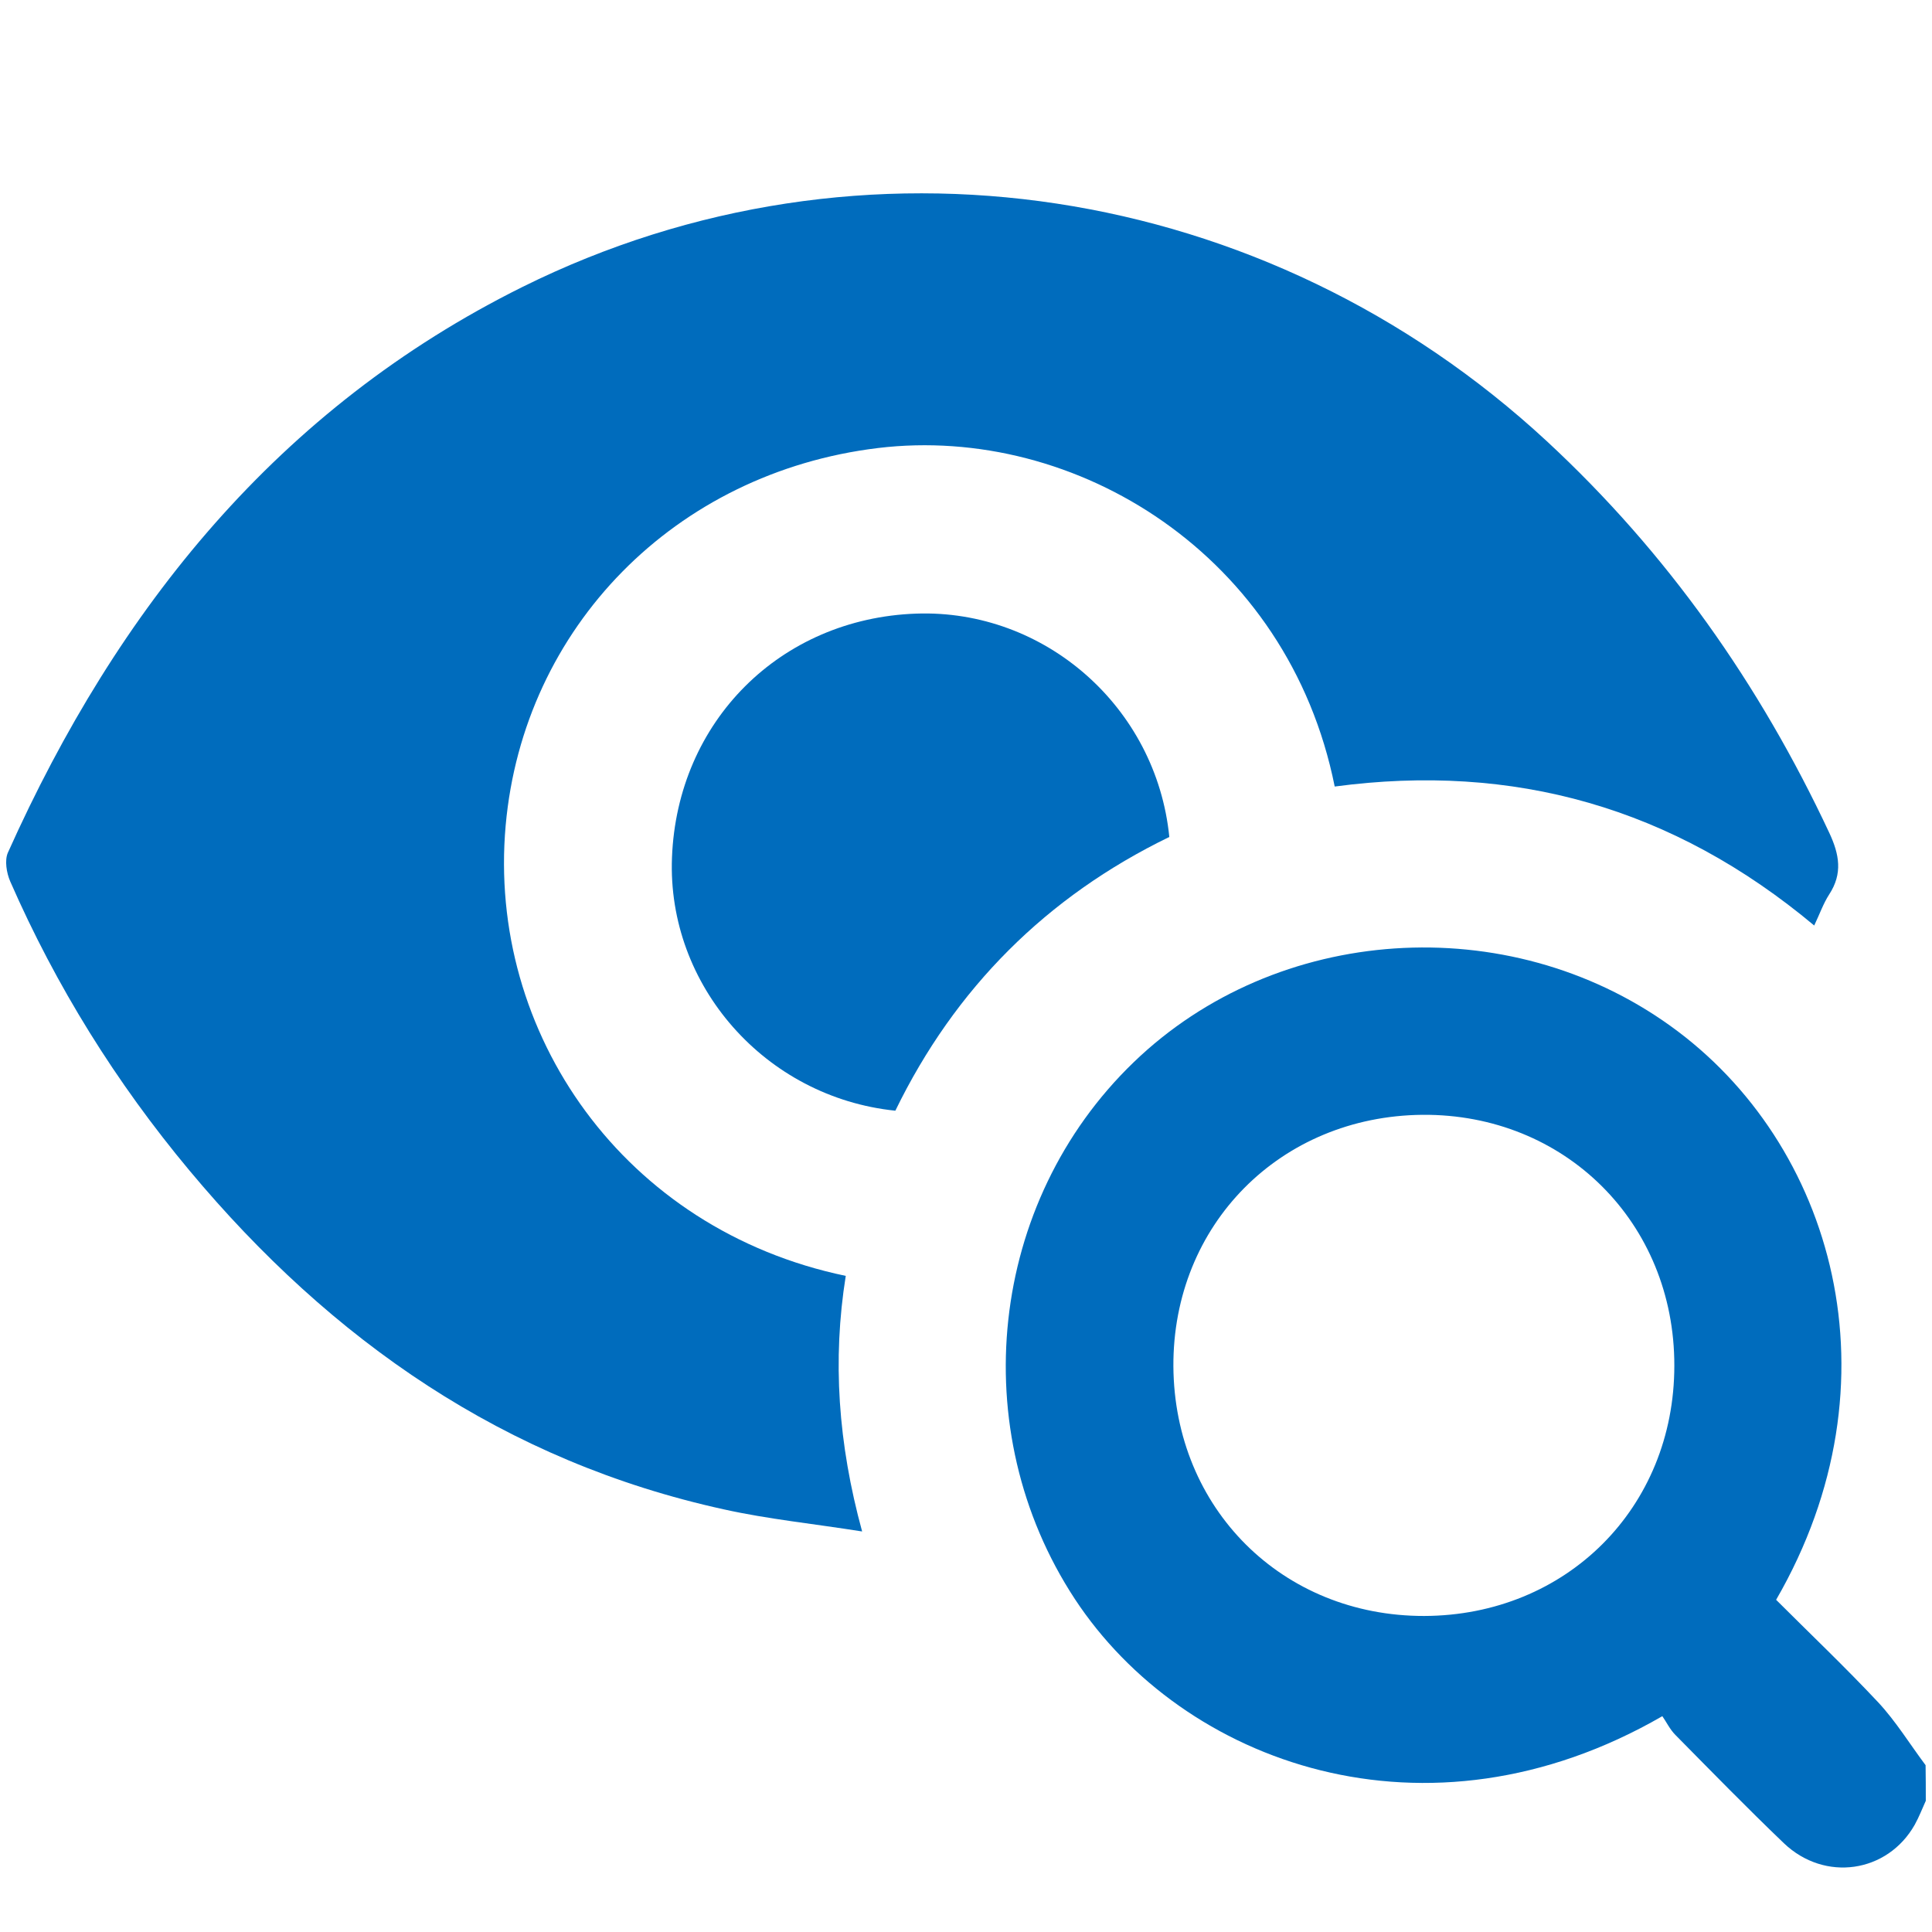
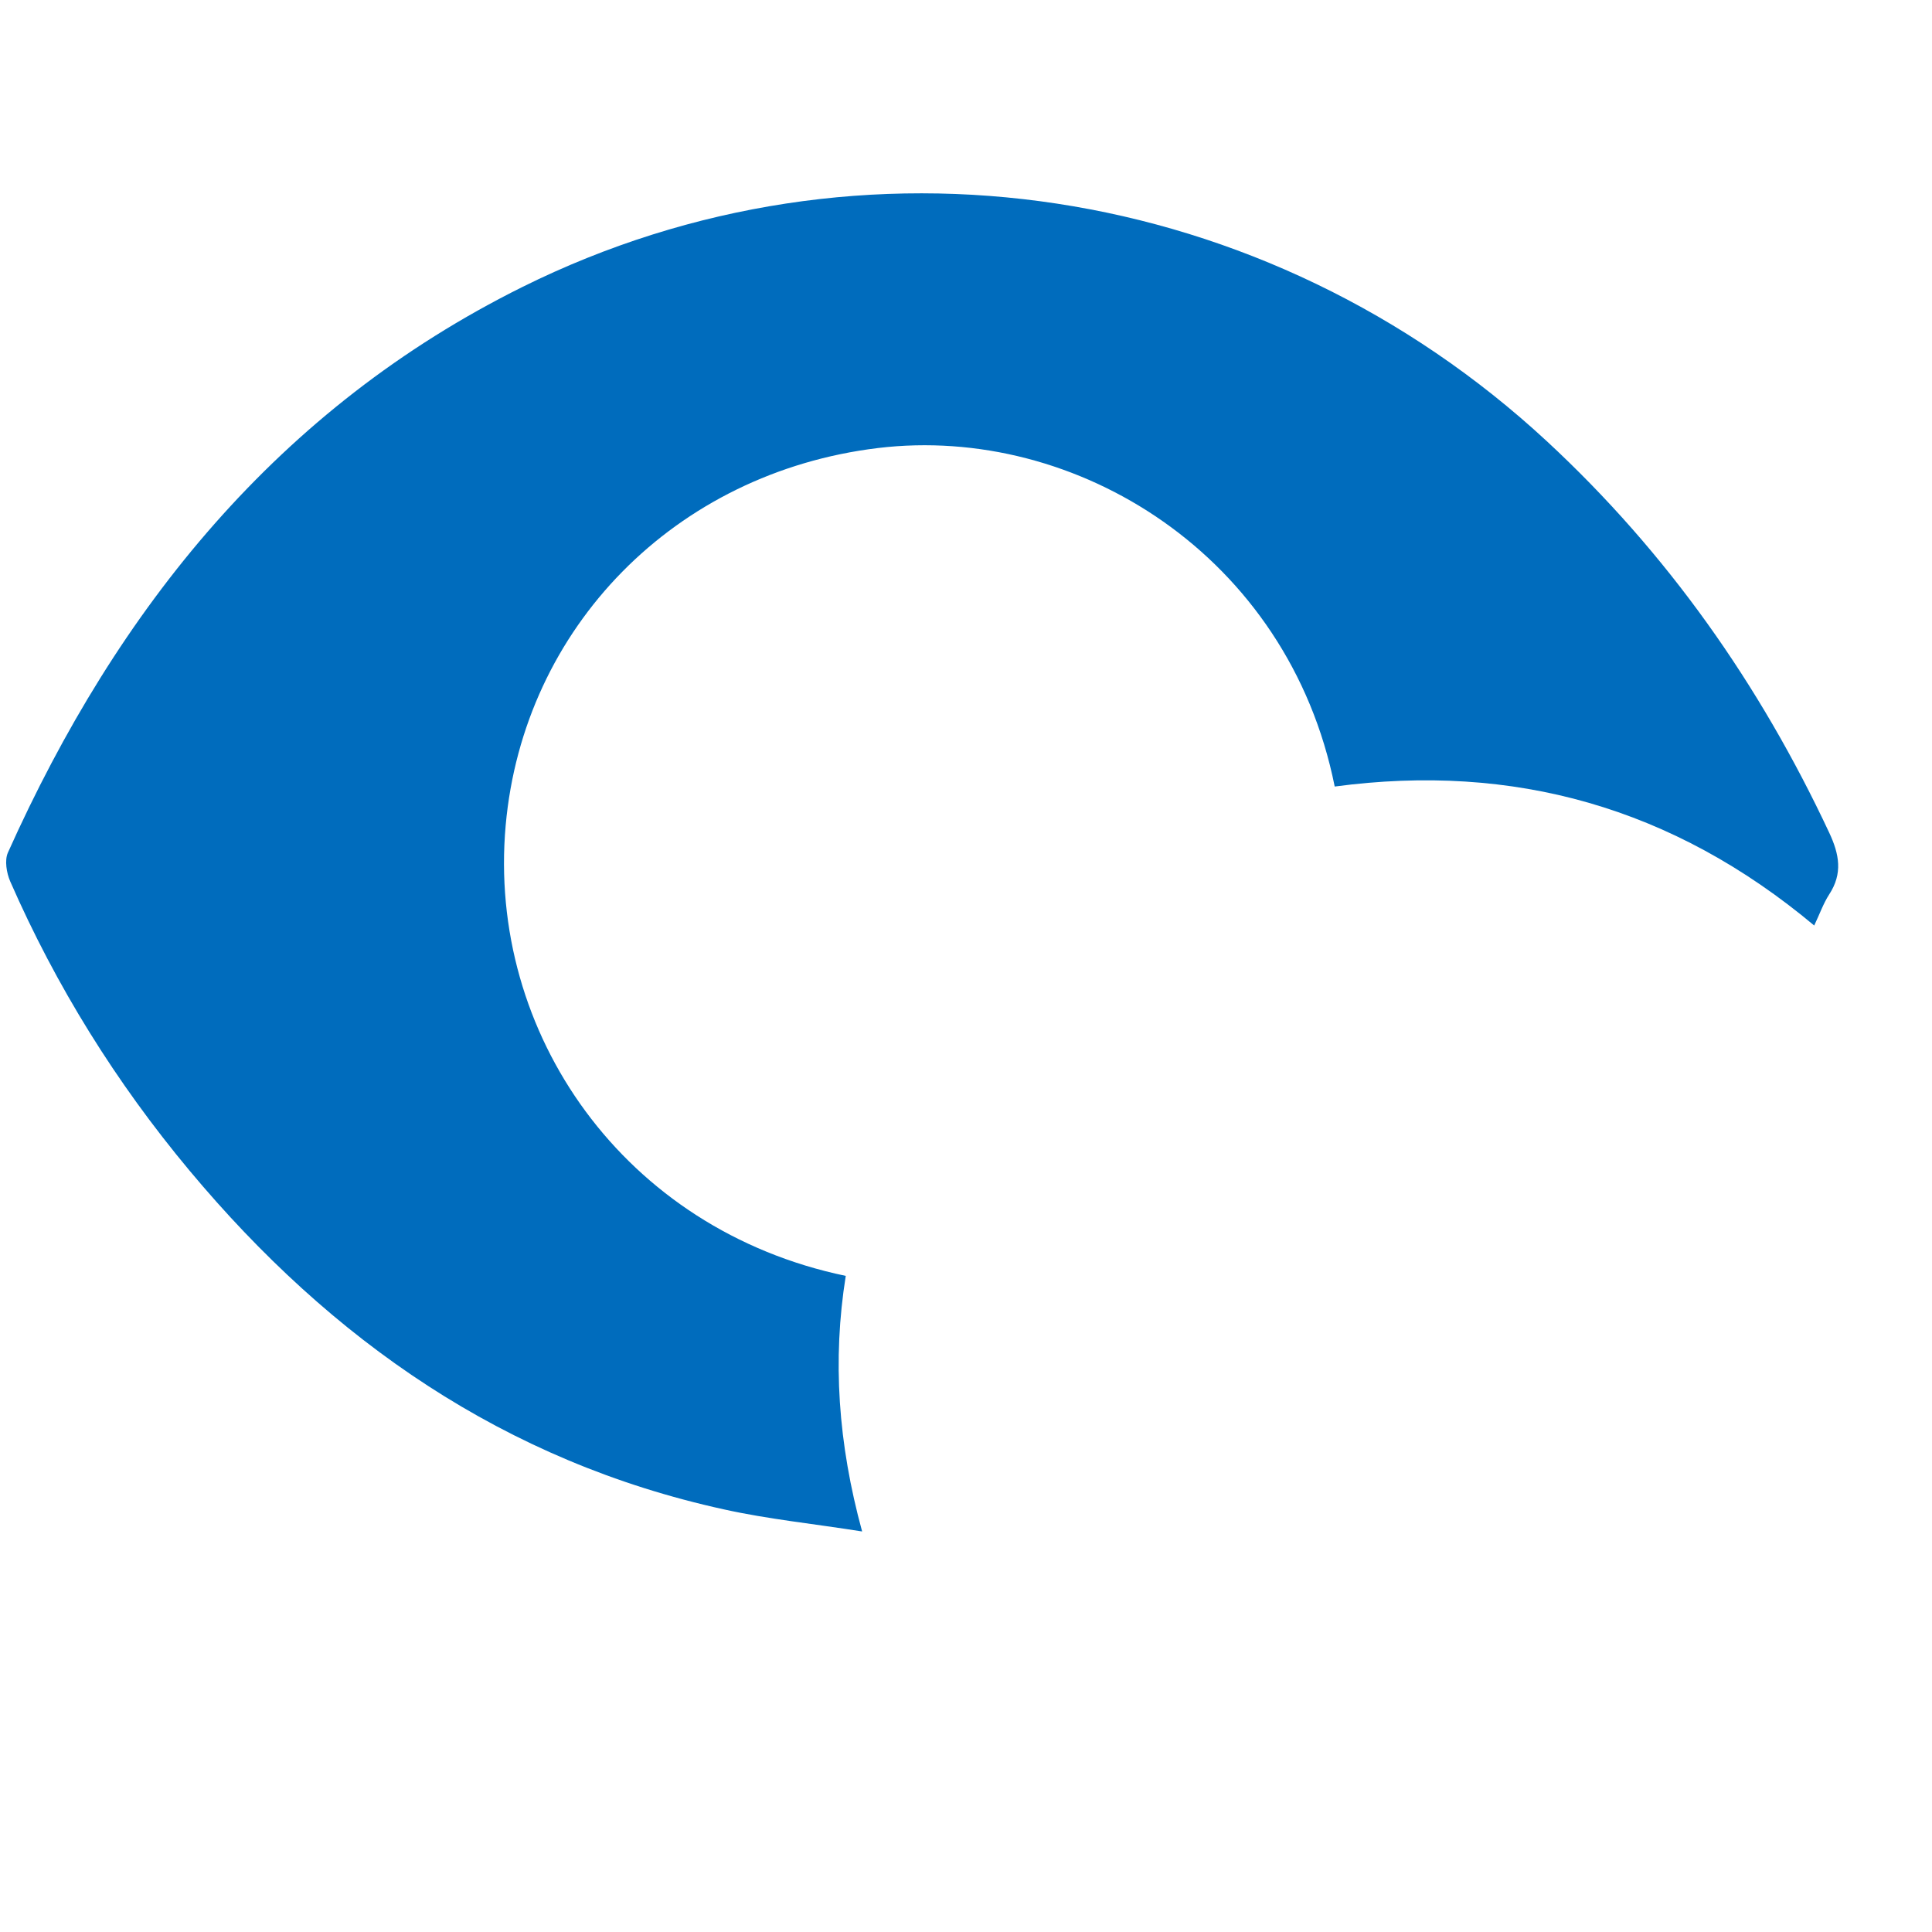
<svg xmlns="http://www.w3.org/2000/svg" fill="none" height="38" viewBox="0 0 38 38" width="38">
  <g fill="#006cbd">
-     <path d="m37.879 35.417c-.071.156-.134.322-.219.474-.536.947-1.77 1.131-2.574.362-.724-.693-1.425-1.412-2.131-2.127-.112-.112-.183-.264-.259-.371-4.643 2.681-9.428.929-11.556-2.306-2.176-3.316-1.698-7.802 1.157-10.555 2.815-2.717 7.36-3.016 10.559-.715 3.213 2.306 4.562 6.993 2.078 11.287.666.666 1.358 1.323 2.011 2.02.348.375.621.822.929 1.233.004.232.004.465.004.697zm-14.8-8.544c.018 2.802 2.145 4.915 4.933 4.911 2.797-.009 4.92-2.127 4.92-4.924.004-2.811-2.154-4.956-4.956-4.933-2.797.027-4.911 2.163-4.897 4.947z" />
    <path d="m35.685 18.205c-2.784-2.328-5.916-3.204-9.433-2.735-.912-4.549-5.085-7.127-8.982-6.658-3.995.483-6.975 3.53-7.324 7.422-.366 4.098 2.333 7.954 6.689 8.861-.264 1.653-.152 3.293.322 5.027-.956-.152-1.845-.241-2.712-.433-4.312-.943-7.726-3.32-10.519-6.667-1.443-1.729-2.623-3.624-3.526-5.688-.071-.165-.112-.411-.045-.563 2.158-4.813 5.326-8.745 10.121-11.127 6.671-3.311 14.634-2.073 20.148 3.034 2.368 2.194 4.187 4.781 5.554 7.699.201.429.268.804 0 1.215-.116.179-.188.389-.295.612z" />
-     <path d="m17.61 21.846c-2.561-.264-4.491-2.467-4.393-4.978.103-2.681 2.131-4.705 4.804-4.799 2.525-.089 4.723 1.837 4.978 4.393-2.413 1.171-4.218 2.976-5.389 5.385z" />
  </g>
</svg>